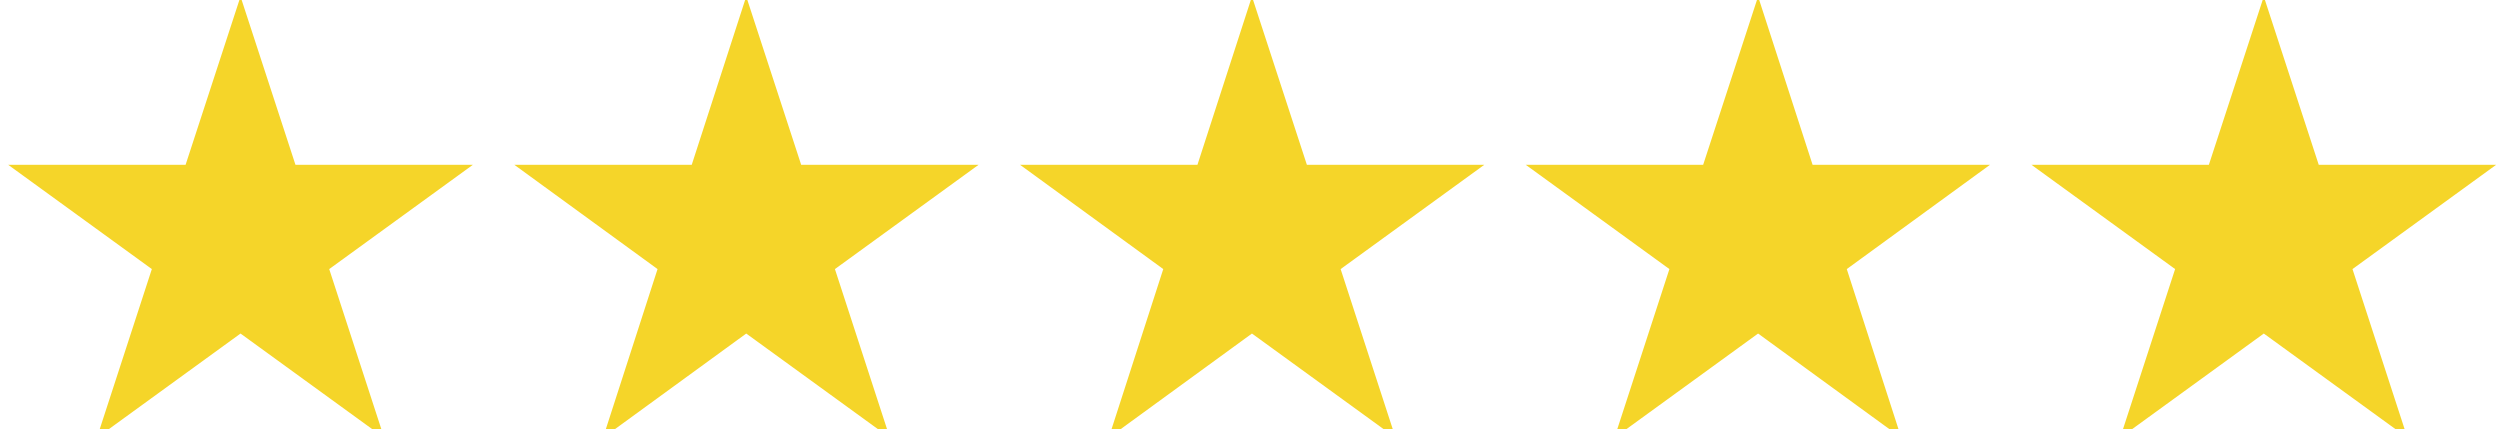
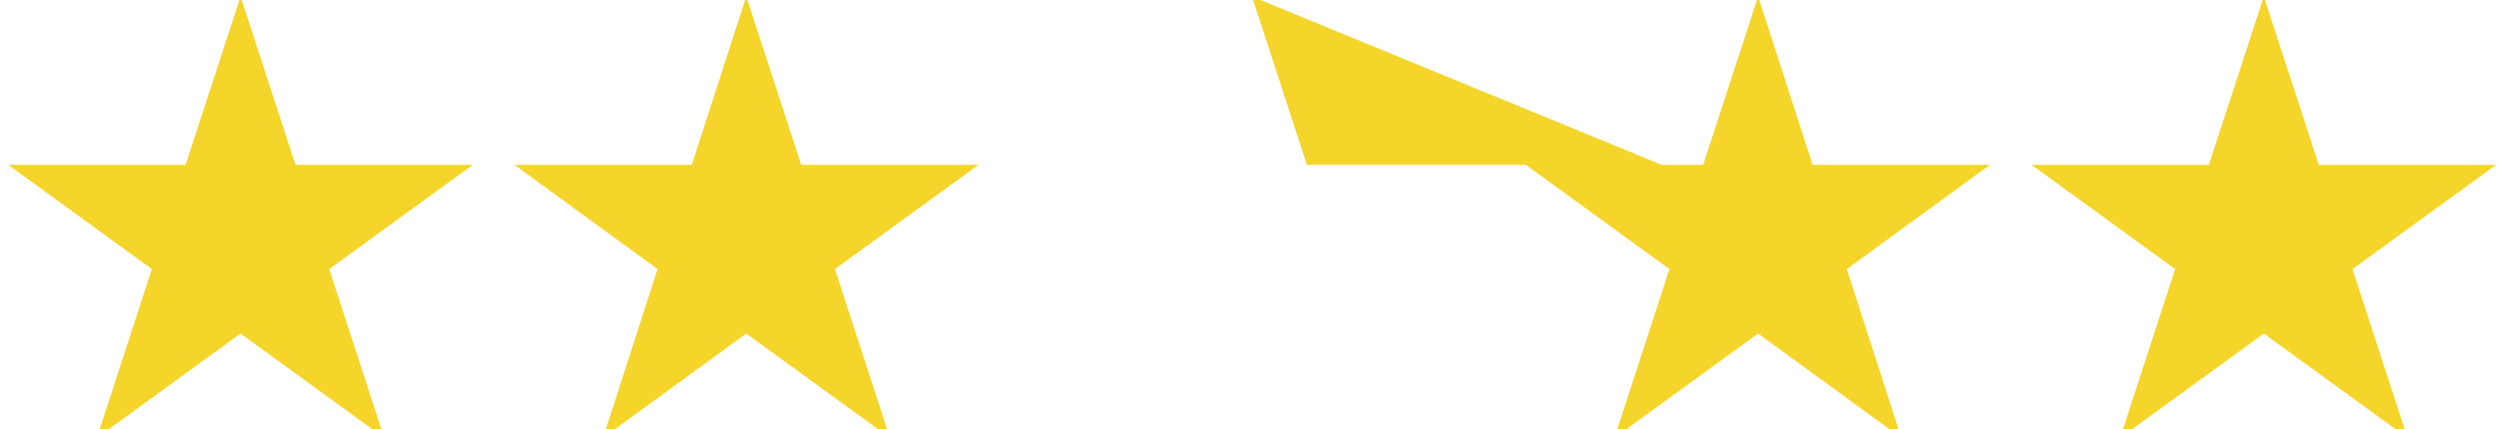
<svg xmlns="http://www.w3.org/2000/svg" id="Ñëîé_1" viewBox="0 0 577.9 99.2">
  <style>.st0{fill:#f5d529}</style>
-   <path class="st0" d="M55.6-.8l12.7 38.9h41L76.1 62.2l12.7 39-33.2-24.1-33.2 24.1 12.7-39L1.9 38.1h41zM172.5-.8l12.7 38.9h41L193 62.2l12.7 39-33.2-24.1-33.1 24.1 12.6-39-33.1-24.1h41zM289.4-.8l12.7 38.9h41l-33.2 24.1 12.7 39-33.2-24.1-33.1 24.1 12.6-39-33.1-24.1h41zM406.4-.8L419 38.1h41l-33.1 24.1 12.6 39-33.1-24.1-33.2 24.1 12.7-39-33.2-24.1h41zM523.3-.8L536 38.1h41l-33.2 24.1 12.7 39-33.2-24.1-33.2 24.1 12.7-39-33.2-24.1h41z" />
+   <path class="st0" d="M55.6-.8l12.7 38.9h41L76.1 62.2l12.7 39-33.2-24.1-33.2 24.1 12.7-39L1.9 38.1h41zM172.5-.8l12.7 38.9h41L193 62.2l12.7 39-33.2-24.1-33.1 24.1 12.6-39-33.1-24.1h41zM289.4-.8l12.7 38.9h41h41zM406.4-.8L419 38.1h41l-33.1 24.1 12.6 39-33.1-24.1-33.2 24.1 12.7-39-33.2-24.1h41zM523.3-.8L536 38.1h41l-33.2 24.1 12.7 39-33.2-24.1-33.2 24.1 12.7-39-33.2-24.1h41z" />
</svg>